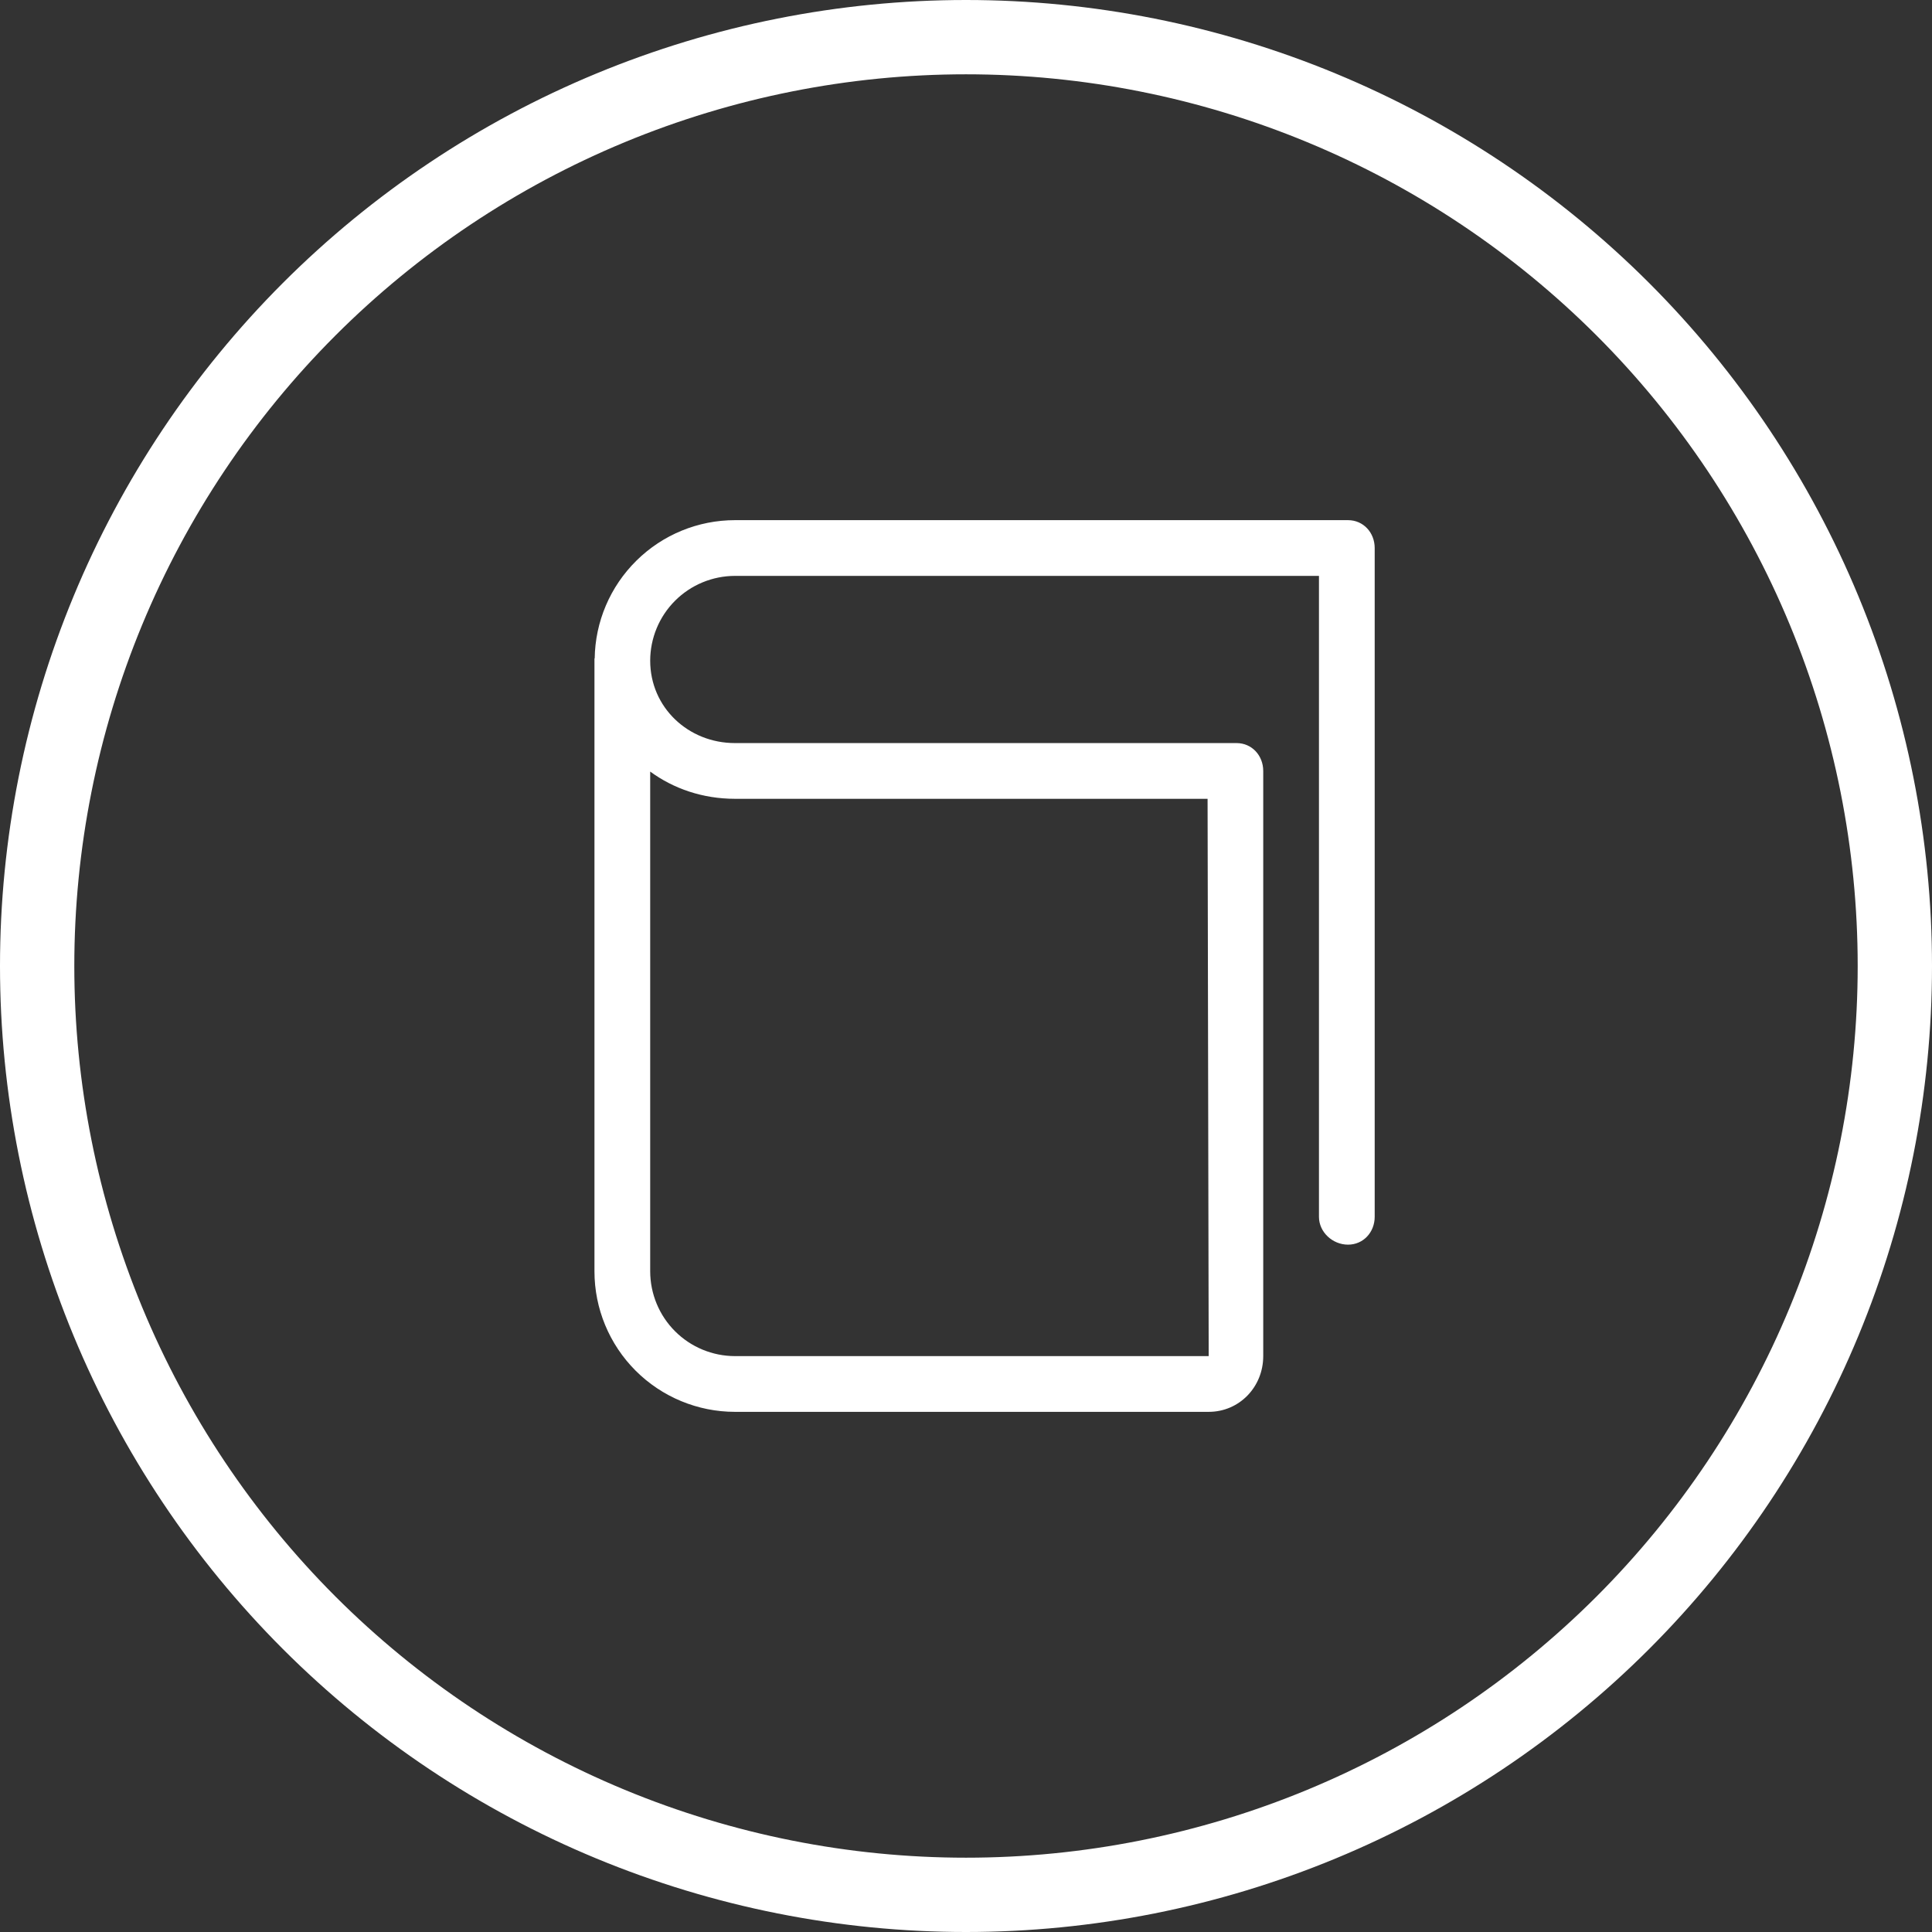
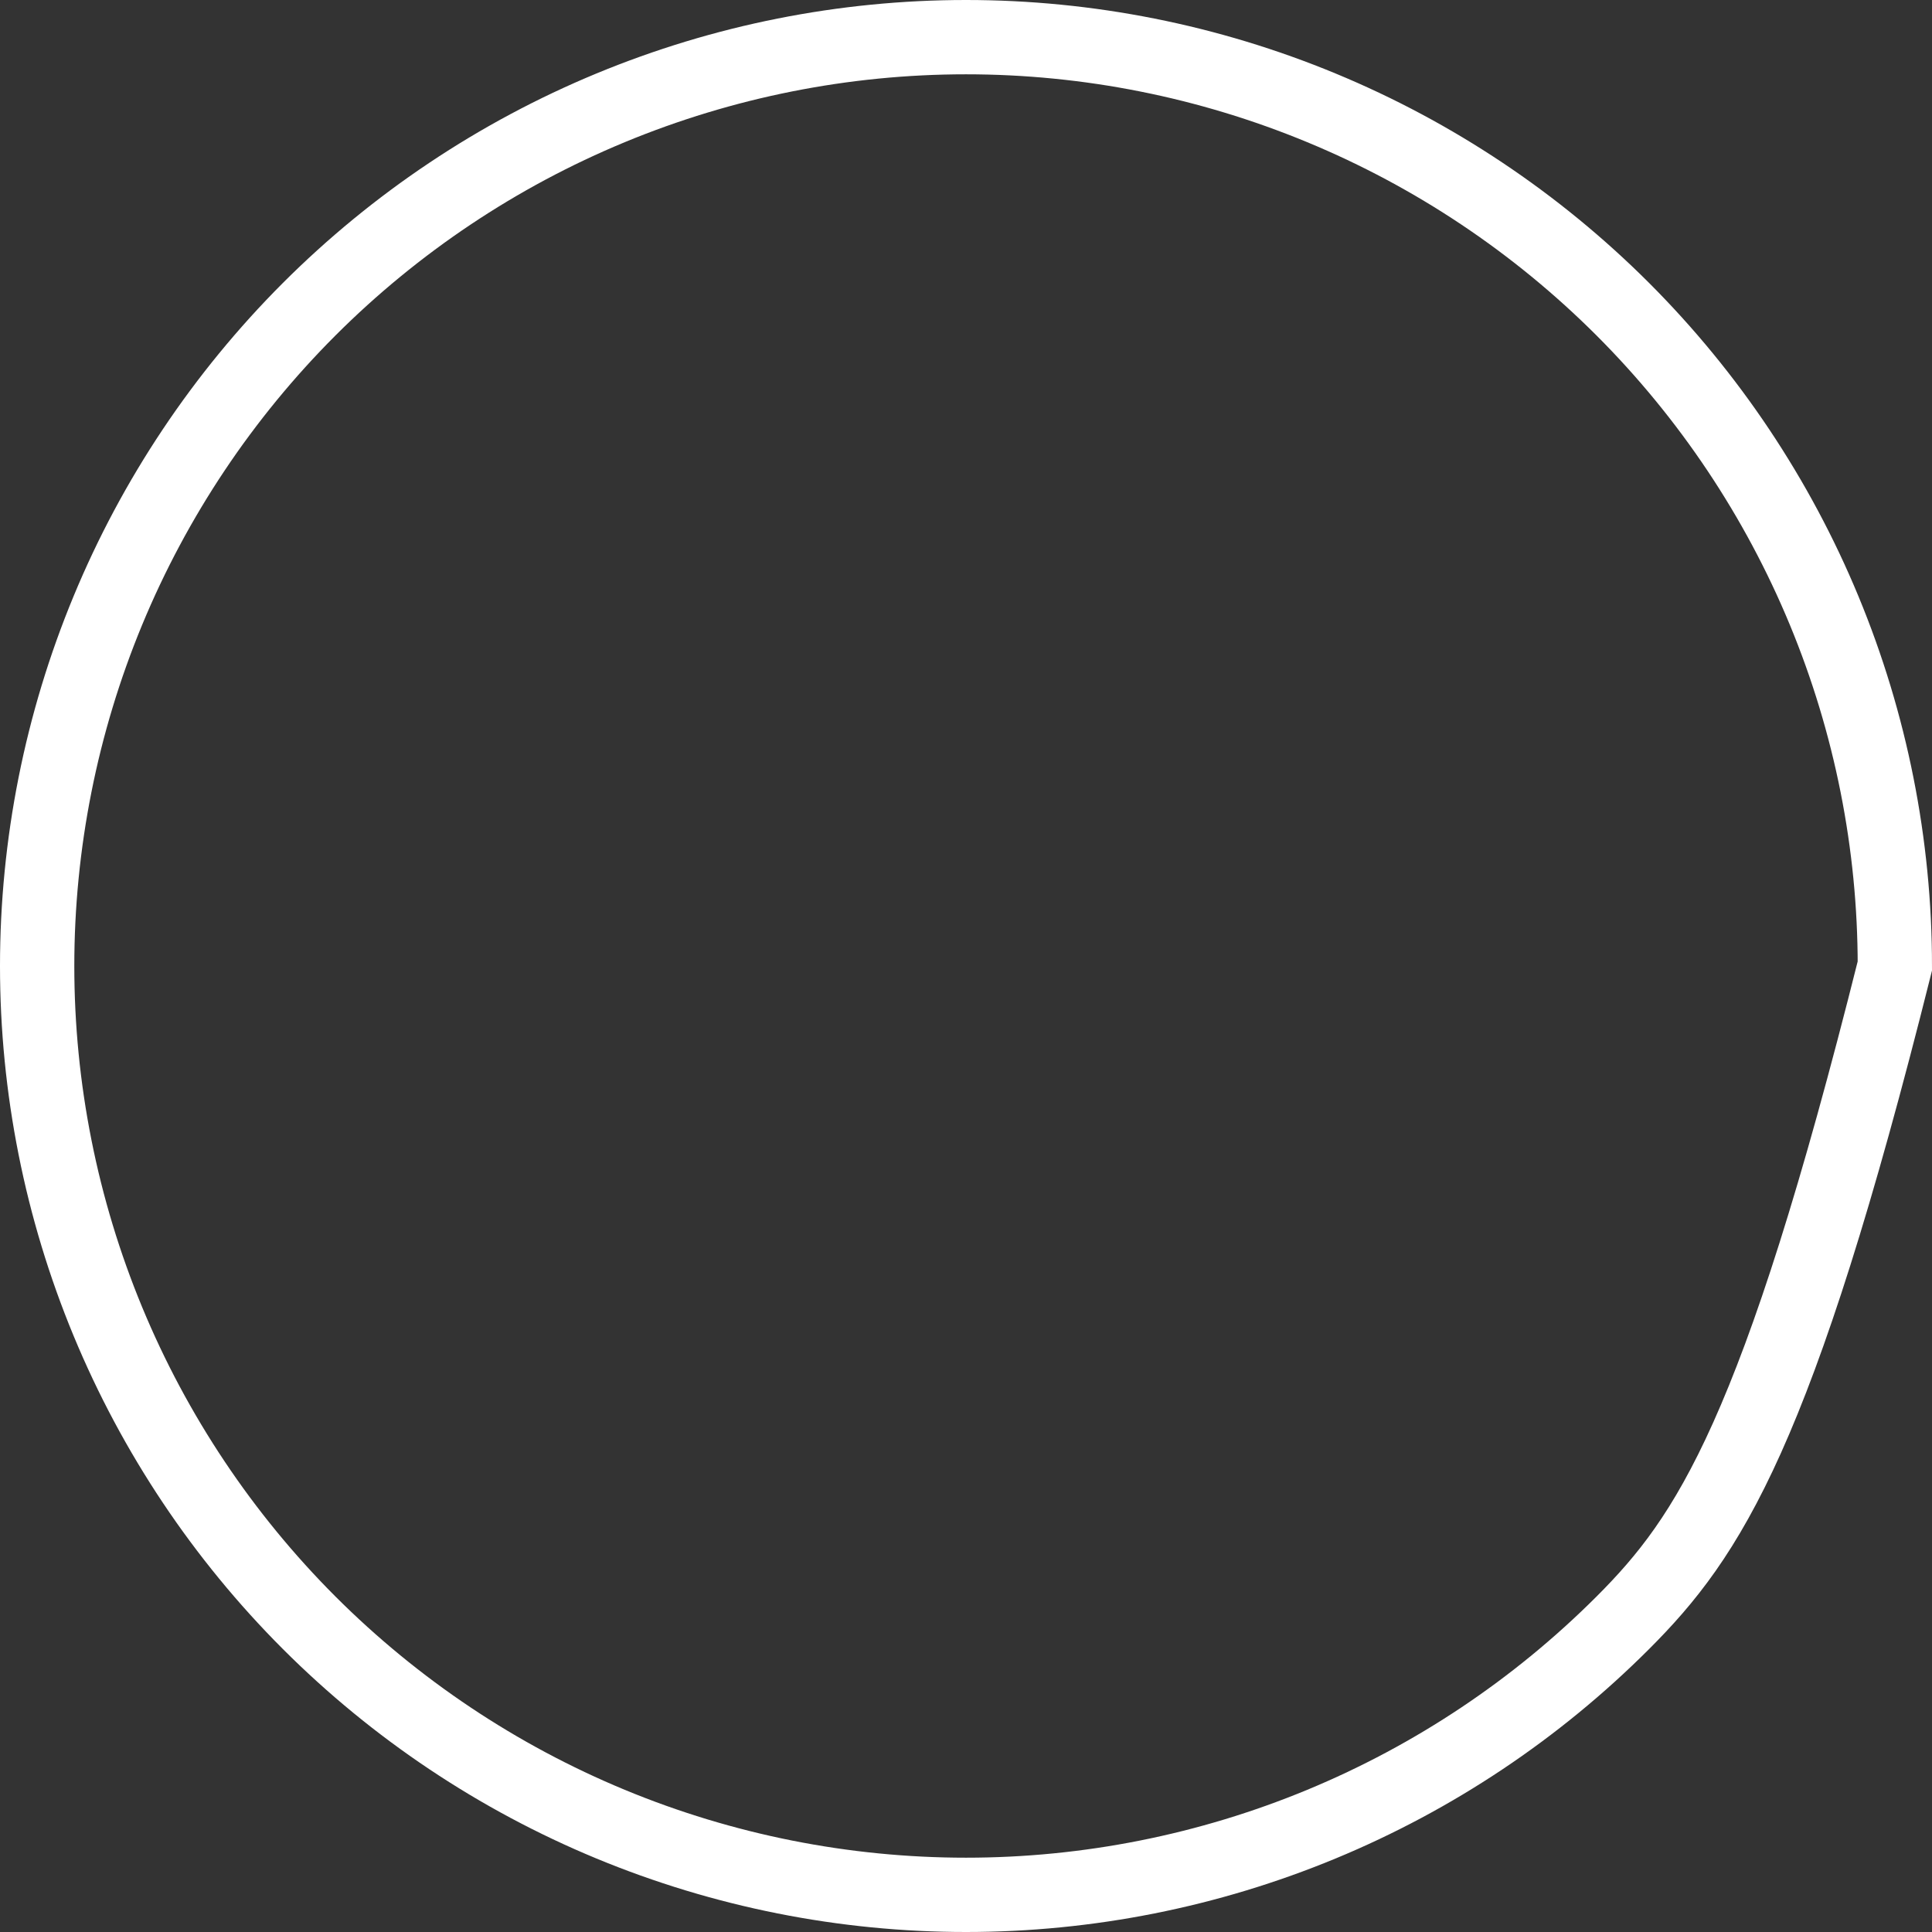
<svg xmlns="http://www.w3.org/2000/svg" width="52" height="52" viewBox="0 0 52 52" fill="none">
  <rect x="0" y="0" width="52" height="52" fill="#333333" stroke="none" />
-   <path d="M26 1C29.283 1 32.534 1.647 35.567 2.903C38.6 4.159 41.356 6.001 43.678 8.322C45.999 10.644 47.841 13.4 49.097 16.433C50.353 19.466 51 22.717 51 26C51 29.283 50.353 32.534 49.097 35.567C47.841 38.6 45.999 41.356 43.678 43.678C41.356 45.999 38.6 47.841 35.567 49.097C32.534 50.353 29.283 51 26 51C22.717 51 19.466 50.353 16.433 49.097C13.4 47.841 10.644 45.999 8.322 43.678C6.001 41.356 4.159 38.6 2.903 35.567C1.647 32.534 1 29.283 1 26C1 22.717 1.647 19.466 2.903 16.433C4.159 13.4 6.001 10.644 8.322 8.322C10.644 6.001 13.4 4.159 16.433 2.903C19.466 1.647 22.717 1 26 1L26 1Z" stroke="white" stroke-width="2" />
-   <path d="M36.282 14H19.782C18.789 14 17.836 14.391 17.13 15.089C16.423 15.786 16.019 16.733 16.006 17.726L16 17.718V34.218C16 35.221 16.399 36.183 17.108 36.892C17.817 37.601 18.779 38 19.782 38H32.532C33.359 38 34 37.328 34 36.5V20.75C34 20.336 33.696 20 33.282 20H19.782C18.523 20 17.5 19.038 17.5 17.782C17.501 17.177 17.741 16.597 18.169 16.169C18.597 15.741 19.177 15.501 19.782 15.5H35.5V32.75C35.5 33.164 35.867 33.5 36.282 33.5C36.696 33.5 37 33.164 37 32.75V14.75C37 14.336 36.696 14 36.282 14ZM19.782 21.5H32.502L32.532 36.5H19.782C19.177 36.499 18.597 36.259 18.169 35.831C17.741 35.403 17.501 34.823 17.5 34.218V20.767C18.13 21.229 18.918 21.5 19.782 21.5Z" fill="white" />
+   <path d="M26 1C29.283 1 32.534 1.647 35.567 2.903C38.6 4.159 41.356 6.001 43.678 8.322C45.999 10.644 47.841 13.4 49.097 16.433C50.353 19.466 51 22.717 51 26C47.841 38.6 45.999 41.356 43.678 43.678C41.356 45.999 38.6 47.841 35.567 49.097C32.534 50.353 29.283 51 26 51C22.717 51 19.466 50.353 16.433 49.097C13.4 47.841 10.644 45.999 8.322 43.678C6.001 41.356 4.159 38.6 2.903 35.567C1.647 32.534 1 29.283 1 26C1 22.717 1.647 19.466 2.903 16.433C4.159 13.4 6.001 10.644 8.322 8.322C10.644 6.001 13.4 4.159 16.433 2.903C19.466 1.647 22.717 1 26 1L26 1Z" stroke="white" stroke-width="2" />
</svg>